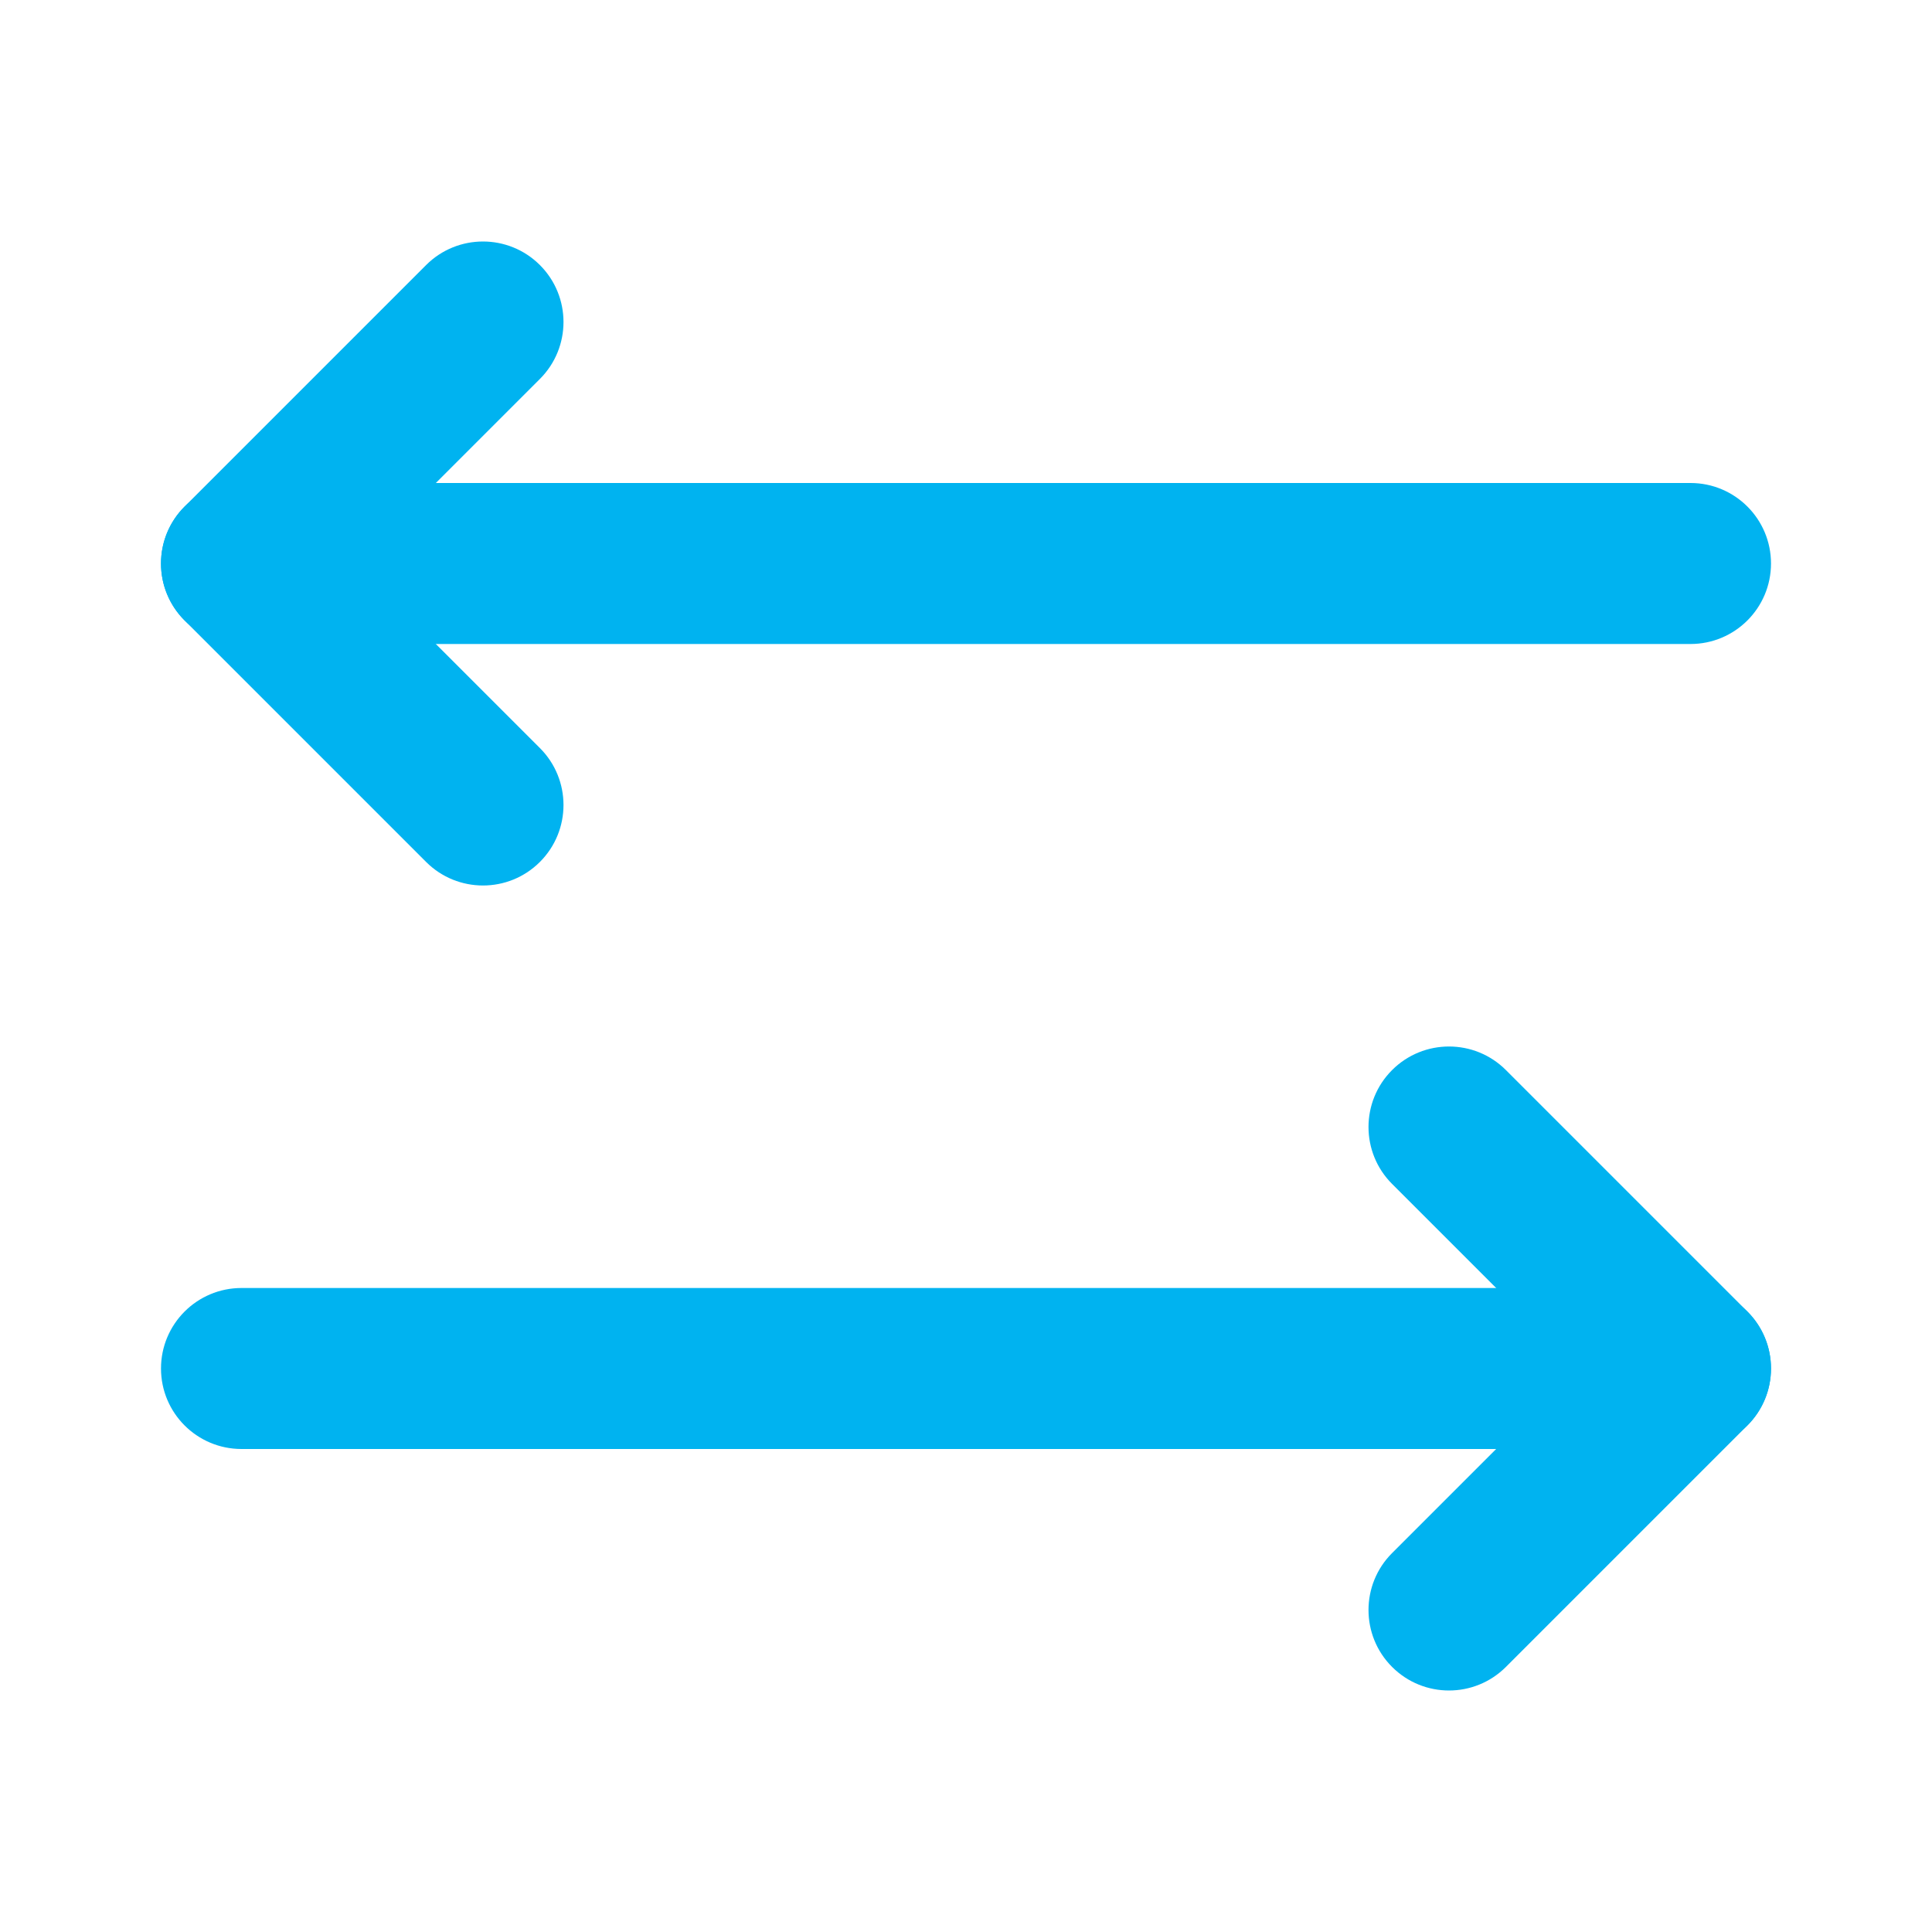
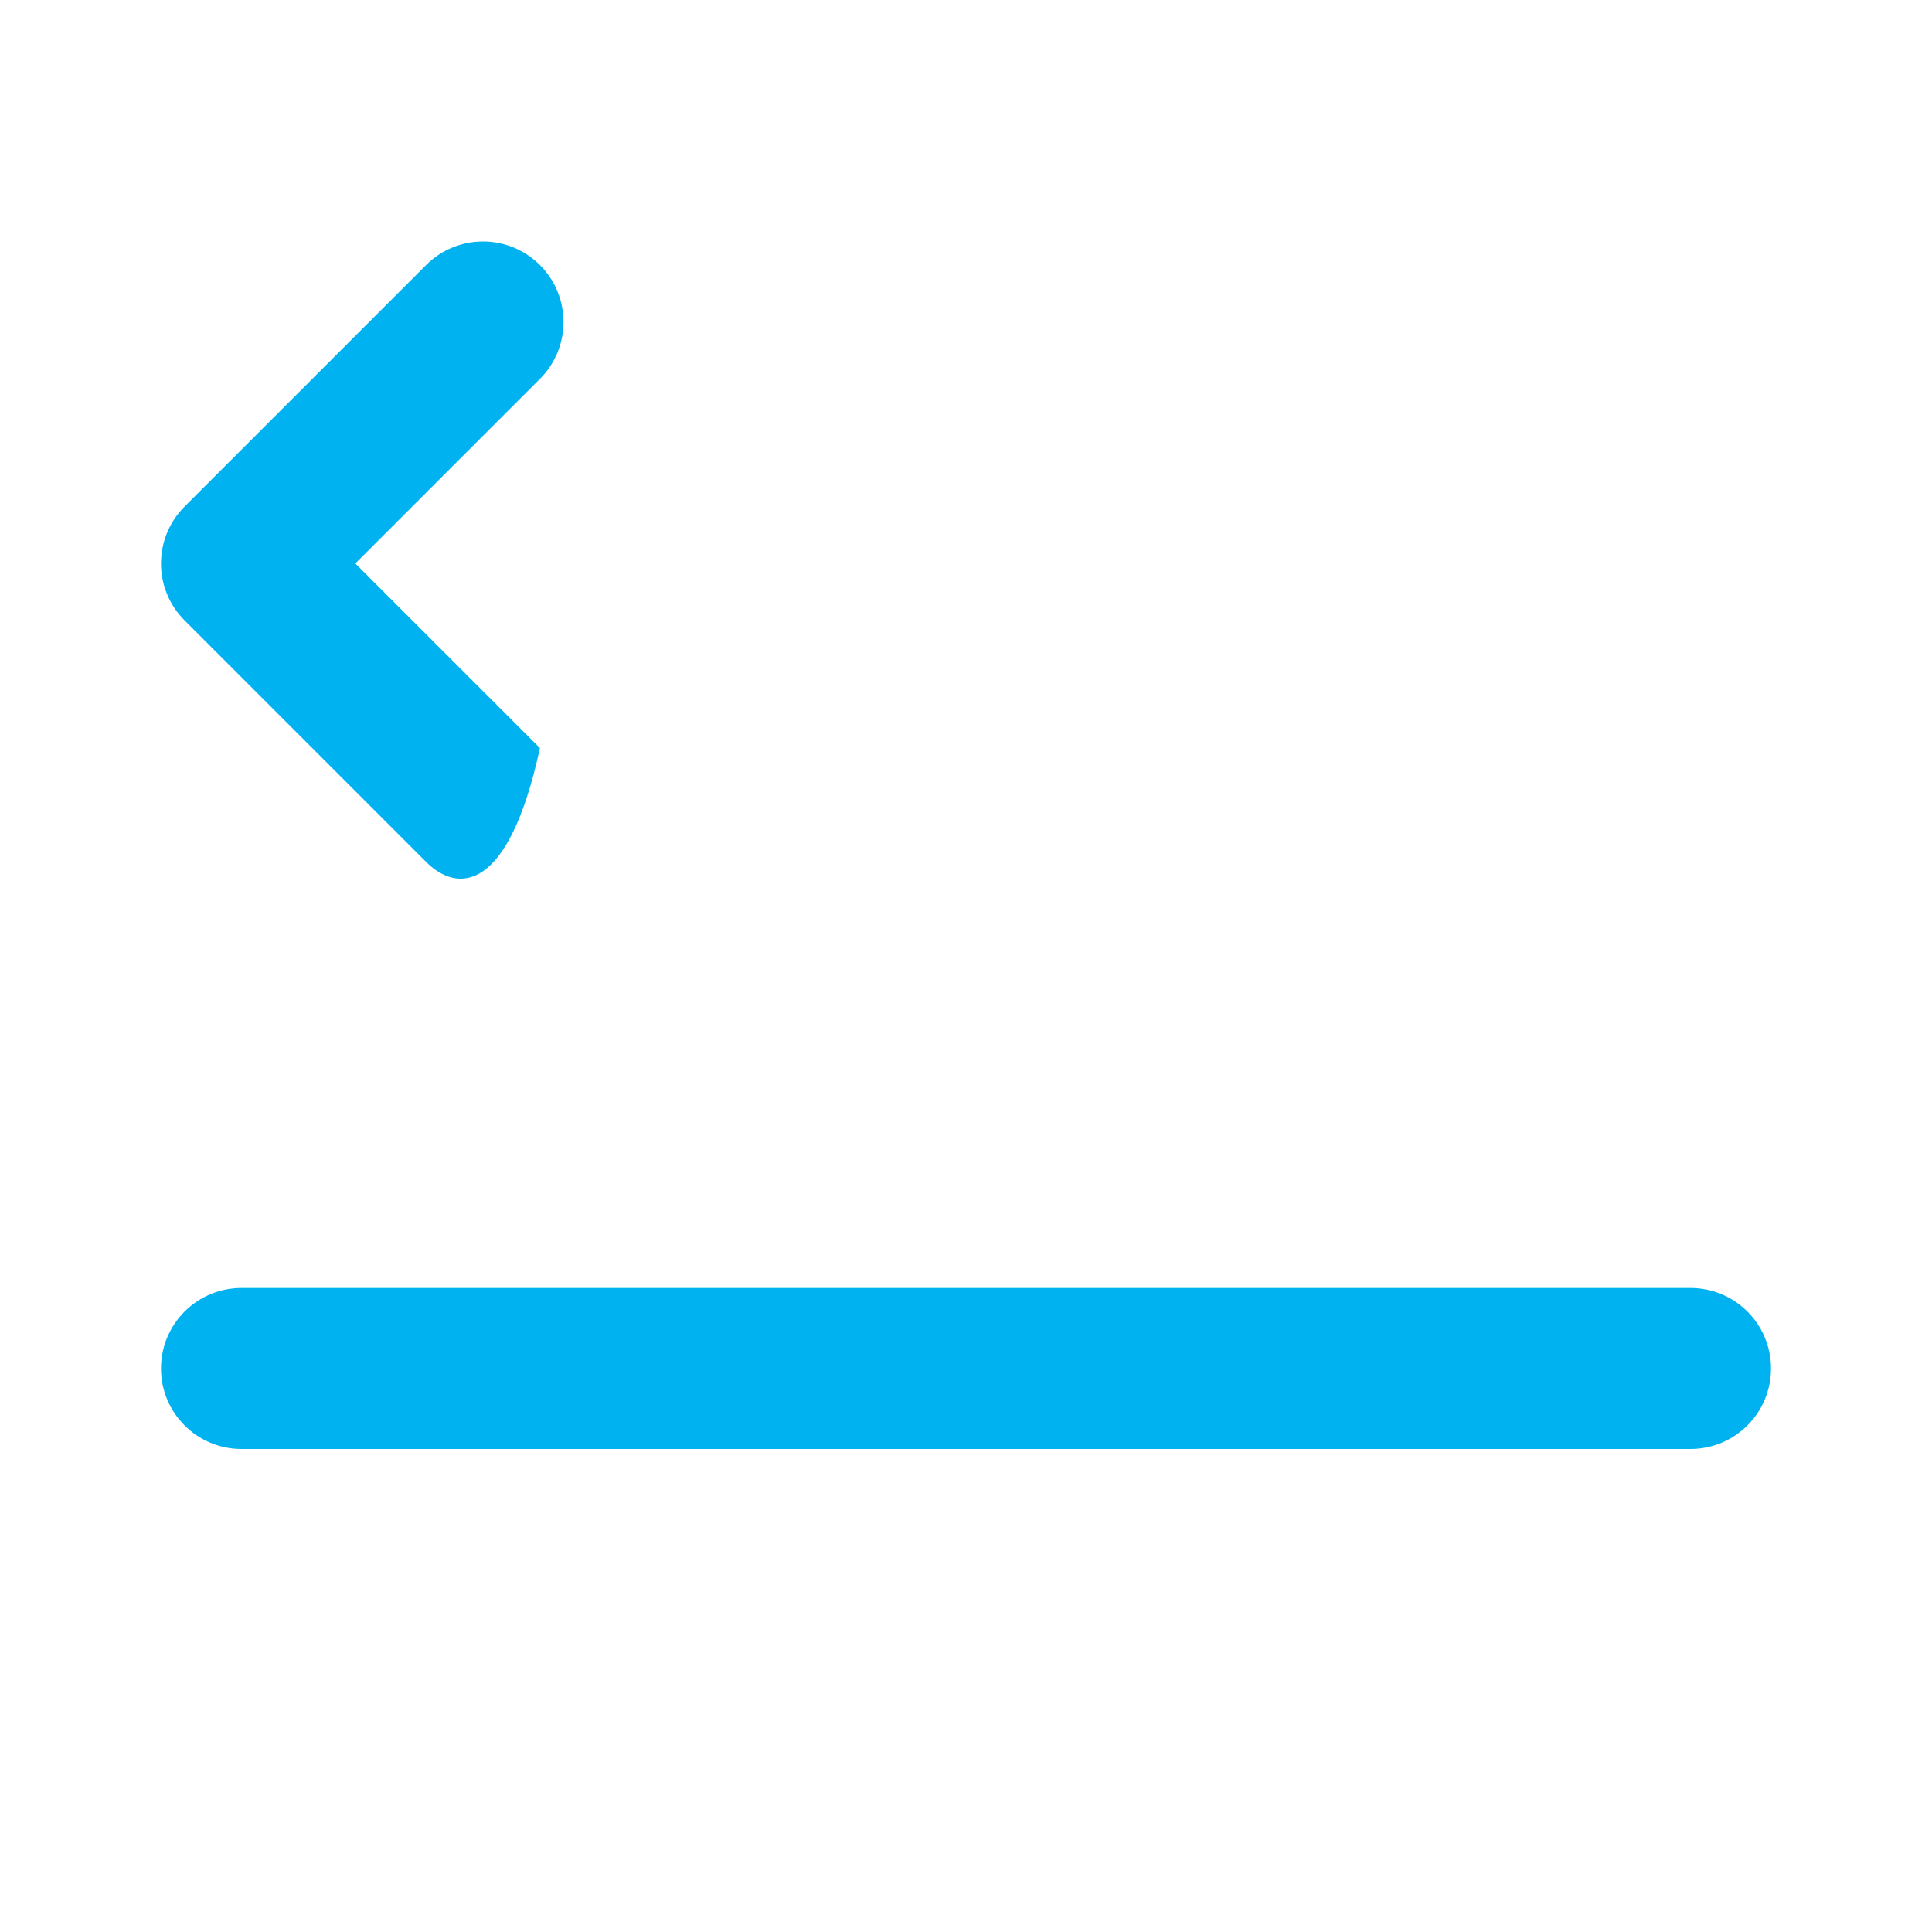
<svg xmlns="http://www.w3.org/2000/svg" width="240" height="240" viewBox="0 0 240 240" fill="none">
  <path fill-rule="evenodd" clip-rule="evenodd" d="M20 170C20 164.477 24.477 160 30 160H210C215.523 160 220 164.477 220 170C220 175.523 215.523 180 210 180H30C24.477 180 20 175.523 20 170Z" fill="#00B3F0" />
-   <path fill-rule="evenodd" clip-rule="evenodd" d="M67.071 32.929C70.976 36.834 70.976 43.166 67.071 47.071L44.142 70L67.071 92.929C70.976 96.834 70.976 103.166 67.071 107.071C63.166 110.976 56.834 110.976 52.929 107.071L22.929 77.071C19.024 73.166 19.024 66.834 22.929 62.929L52.929 32.929C56.834 29.024 63.166 29.024 67.071 32.929Z" fill="#00B3F0" />
-   <path fill-rule="evenodd" clip-rule="evenodd" d="M20 70C20 64.477 24.477 60 30 60H210C215.523 60 220 64.477 220 70C220 75.523 215.523 80 210 80H30C24.477 80 20 75.523 20 70Z" fill="#00B3F0" />
-   <path fill-rule="evenodd" clip-rule="evenodd" d="M172.929 132.929C176.834 129.024 183.166 129.024 187.071 132.929L217.071 162.929C220.976 166.834 220.976 173.166 217.071 177.071L187.071 207.071C183.166 210.976 176.834 210.976 172.929 207.071C169.024 203.166 169.024 196.834 172.929 192.929L195.858 170L172.929 147.071C169.024 143.166 169.024 136.834 172.929 132.929Z" fill="#00B3F0" />
+   <path fill-rule="evenodd" clip-rule="evenodd" d="M67.071 32.929C70.976 36.834 70.976 43.166 67.071 47.071L44.142 70L67.071 92.929C63.166 110.976 56.834 110.976 52.929 107.071L22.929 77.071C19.024 73.166 19.024 66.834 22.929 62.929L52.929 32.929C56.834 29.024 63.166 29.024 67.071 32.929Z" fill="#00B3F0" />
</svg>